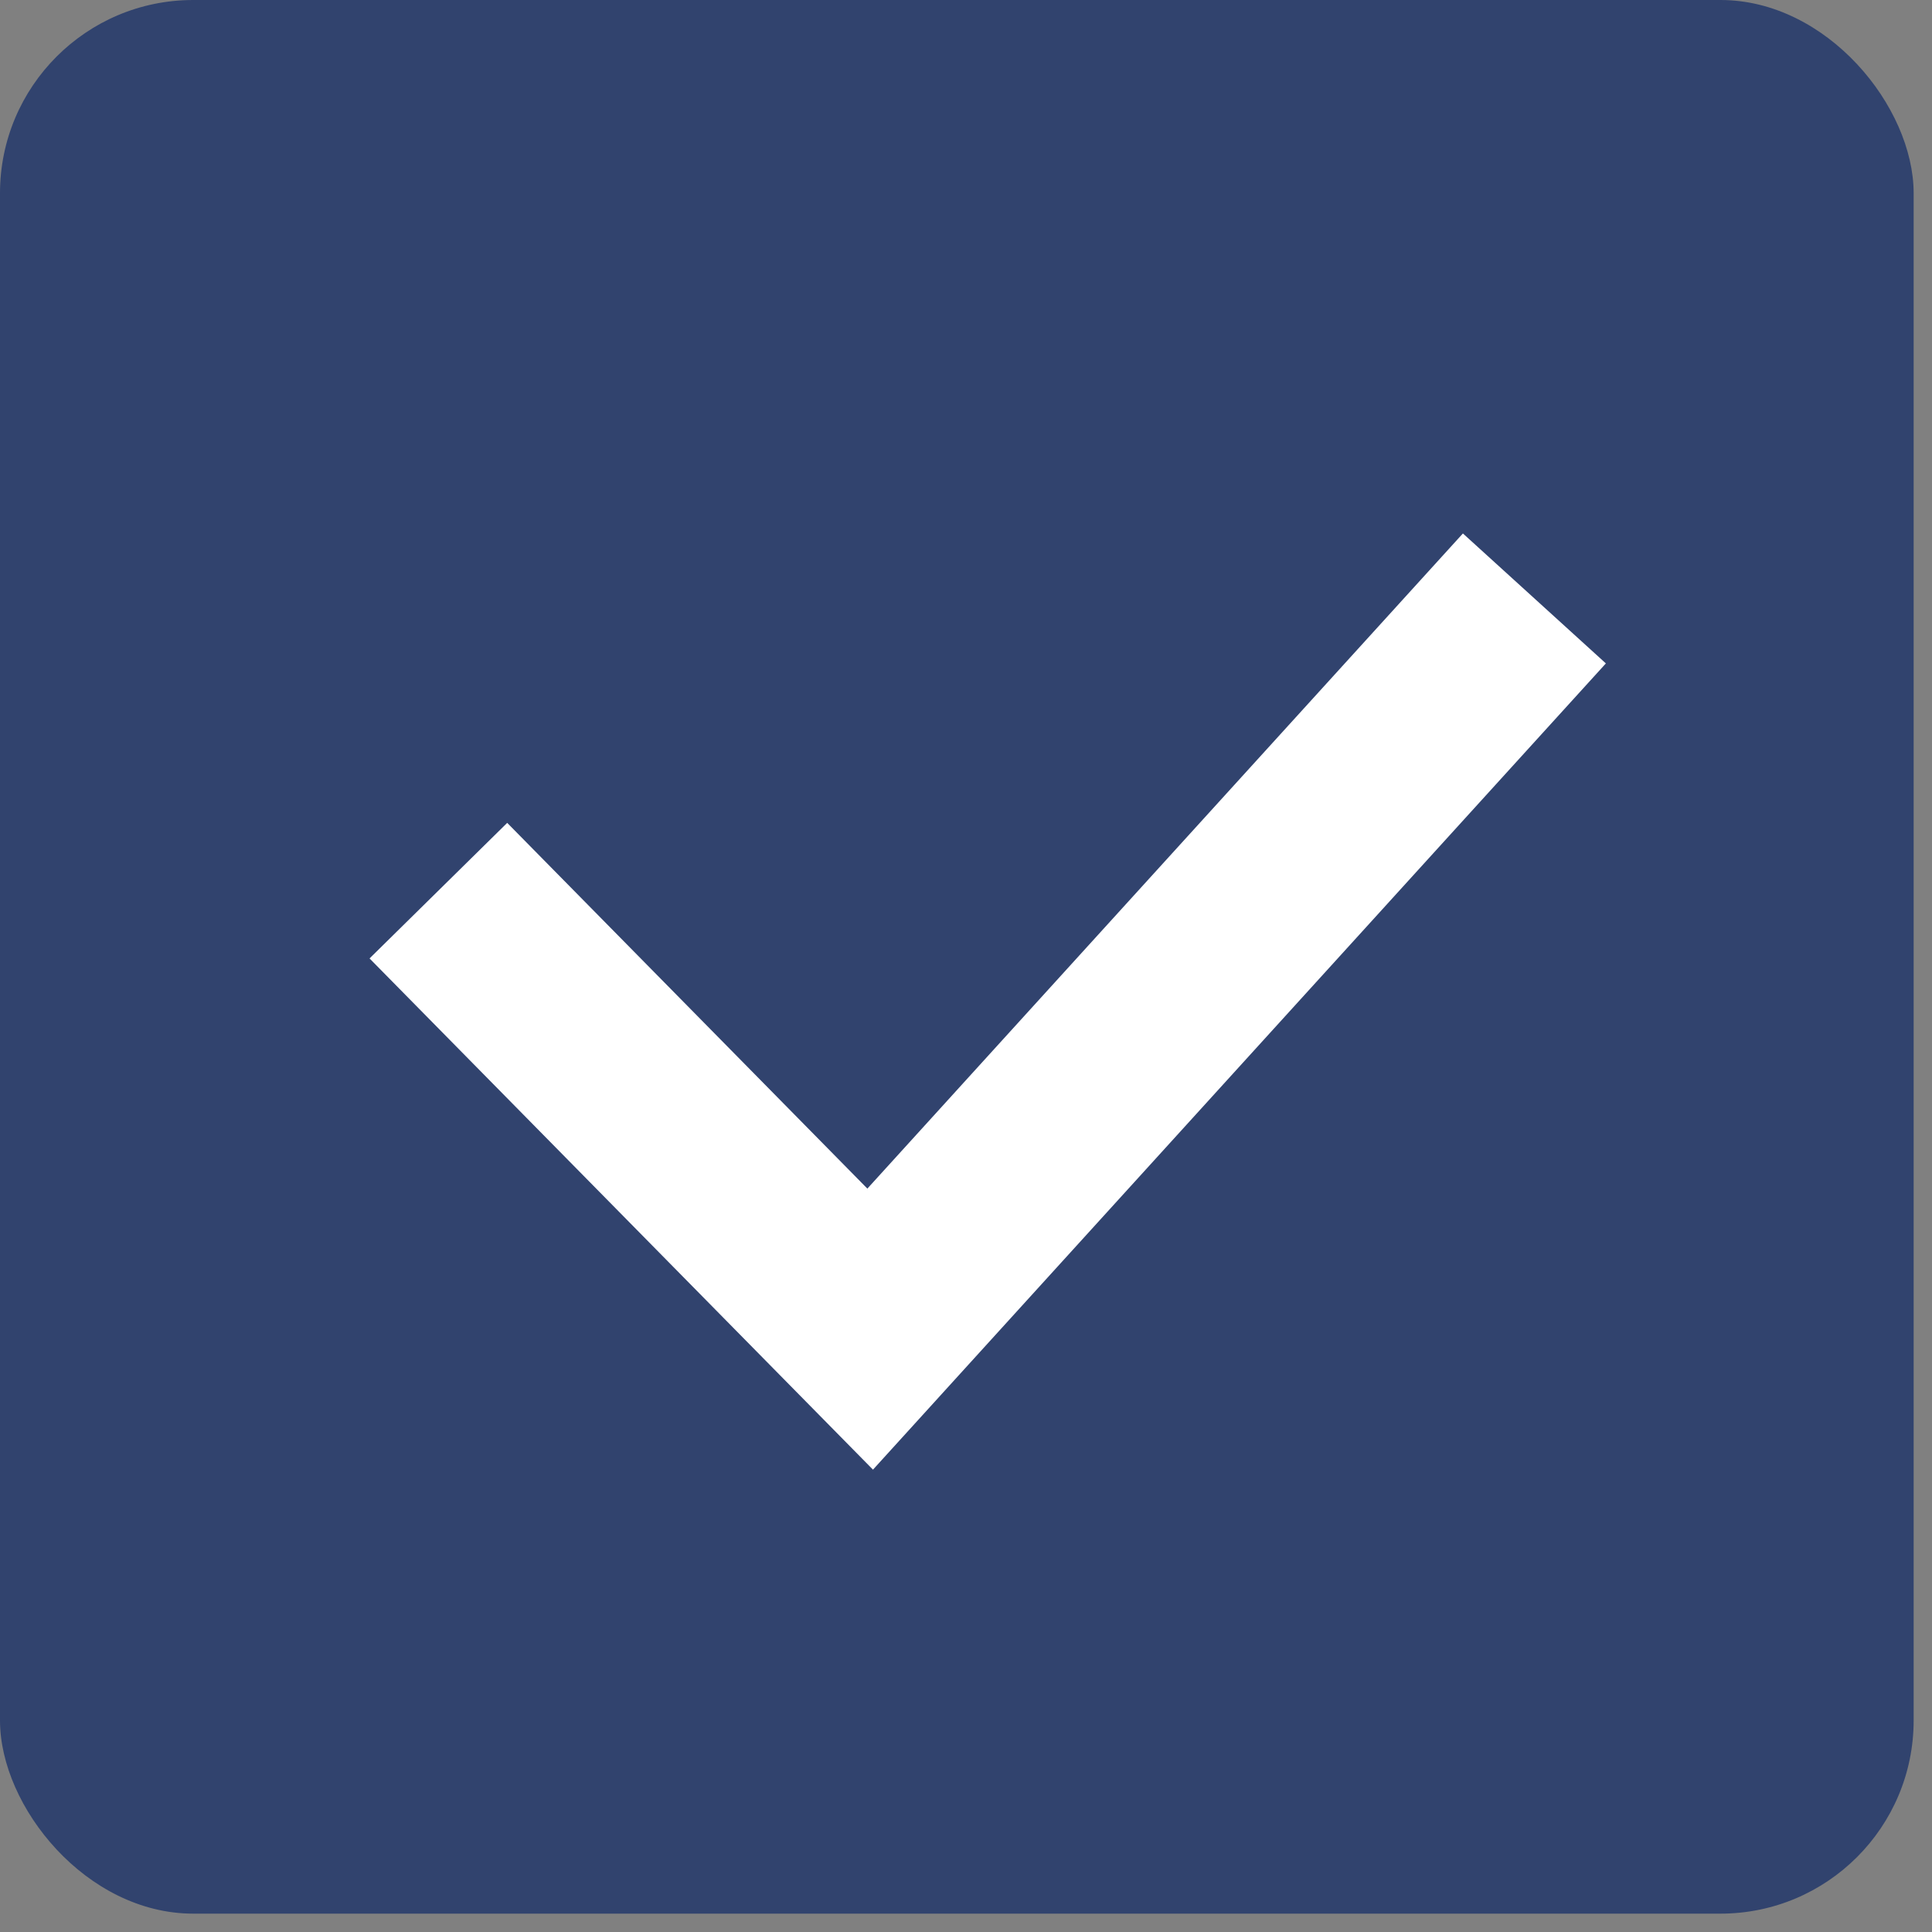
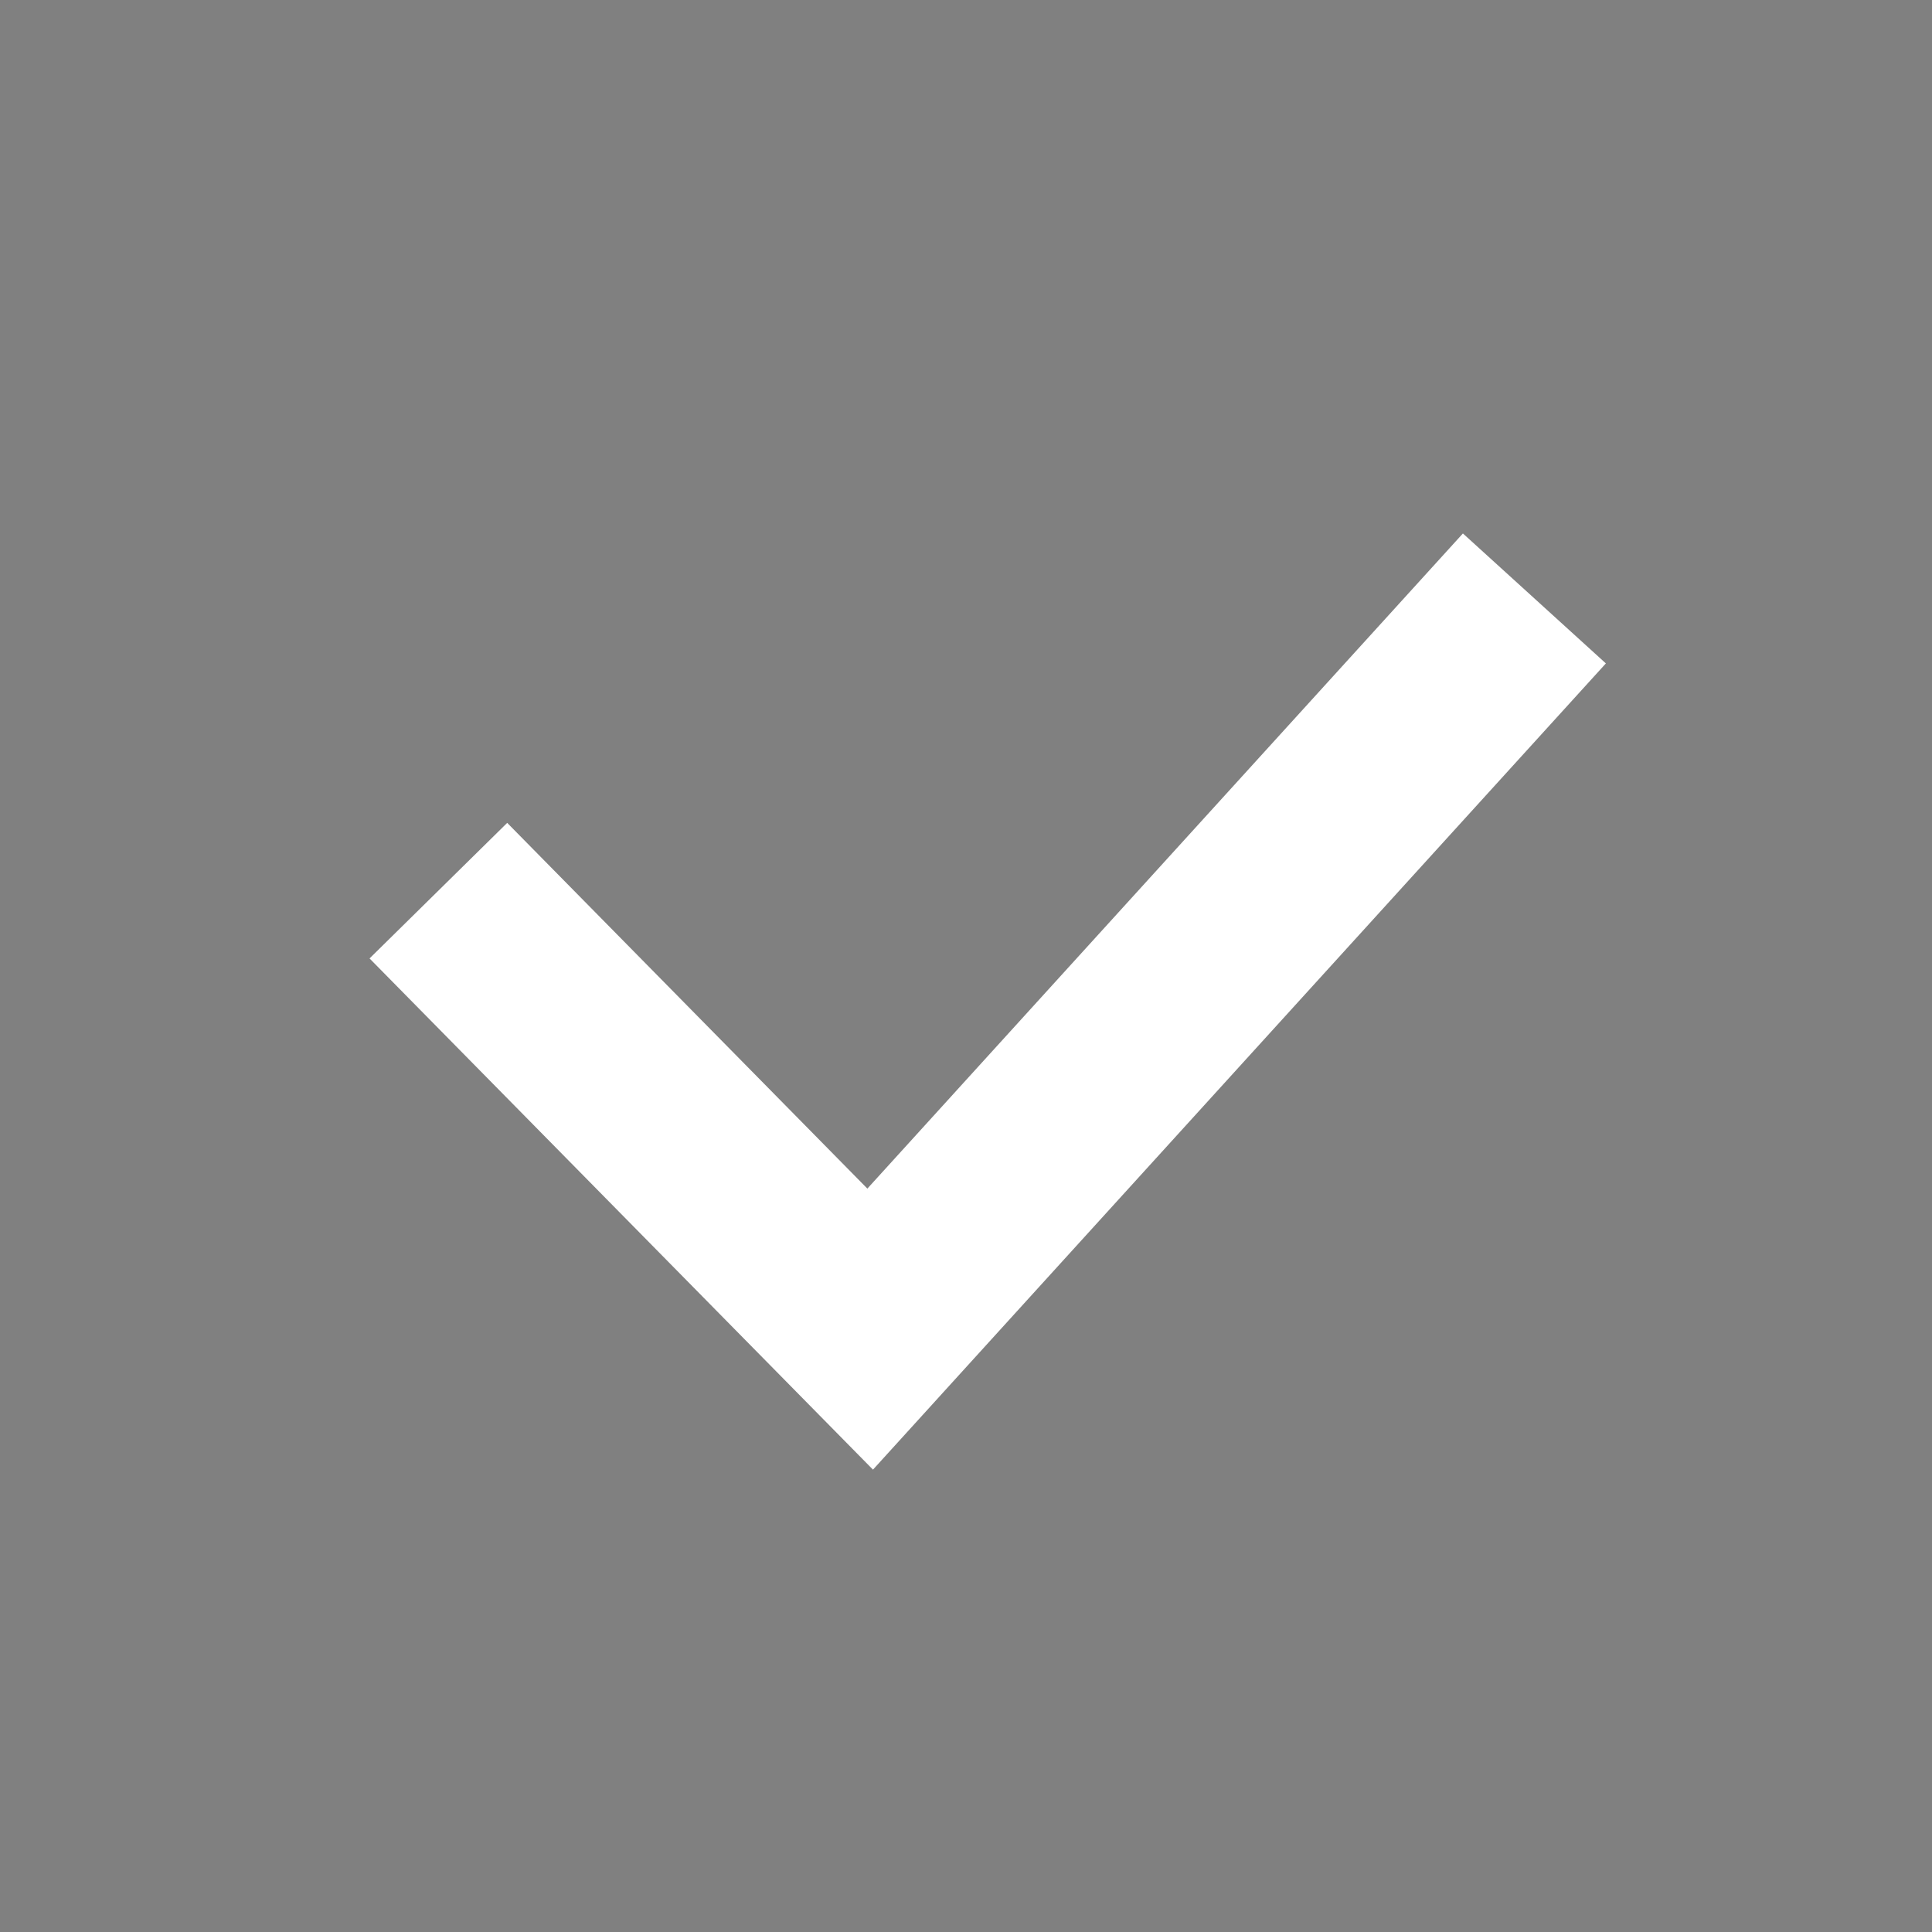
<svg xmlns="http://www.w3.org/2000/svg" width="20" height="20" viewBox="0 0 20 20" fill="none">
  <rect x="0" y="0" width="20" height="20" fill="#808080" stroke="none" />
-   <rect width="19.81" height="19.81" rx="2" fill="#31436E" />
  <path d="M4.538 9.22L9.008 13.759L15.884 6.195" stroke="white" stroke-width="2" />
</svg>